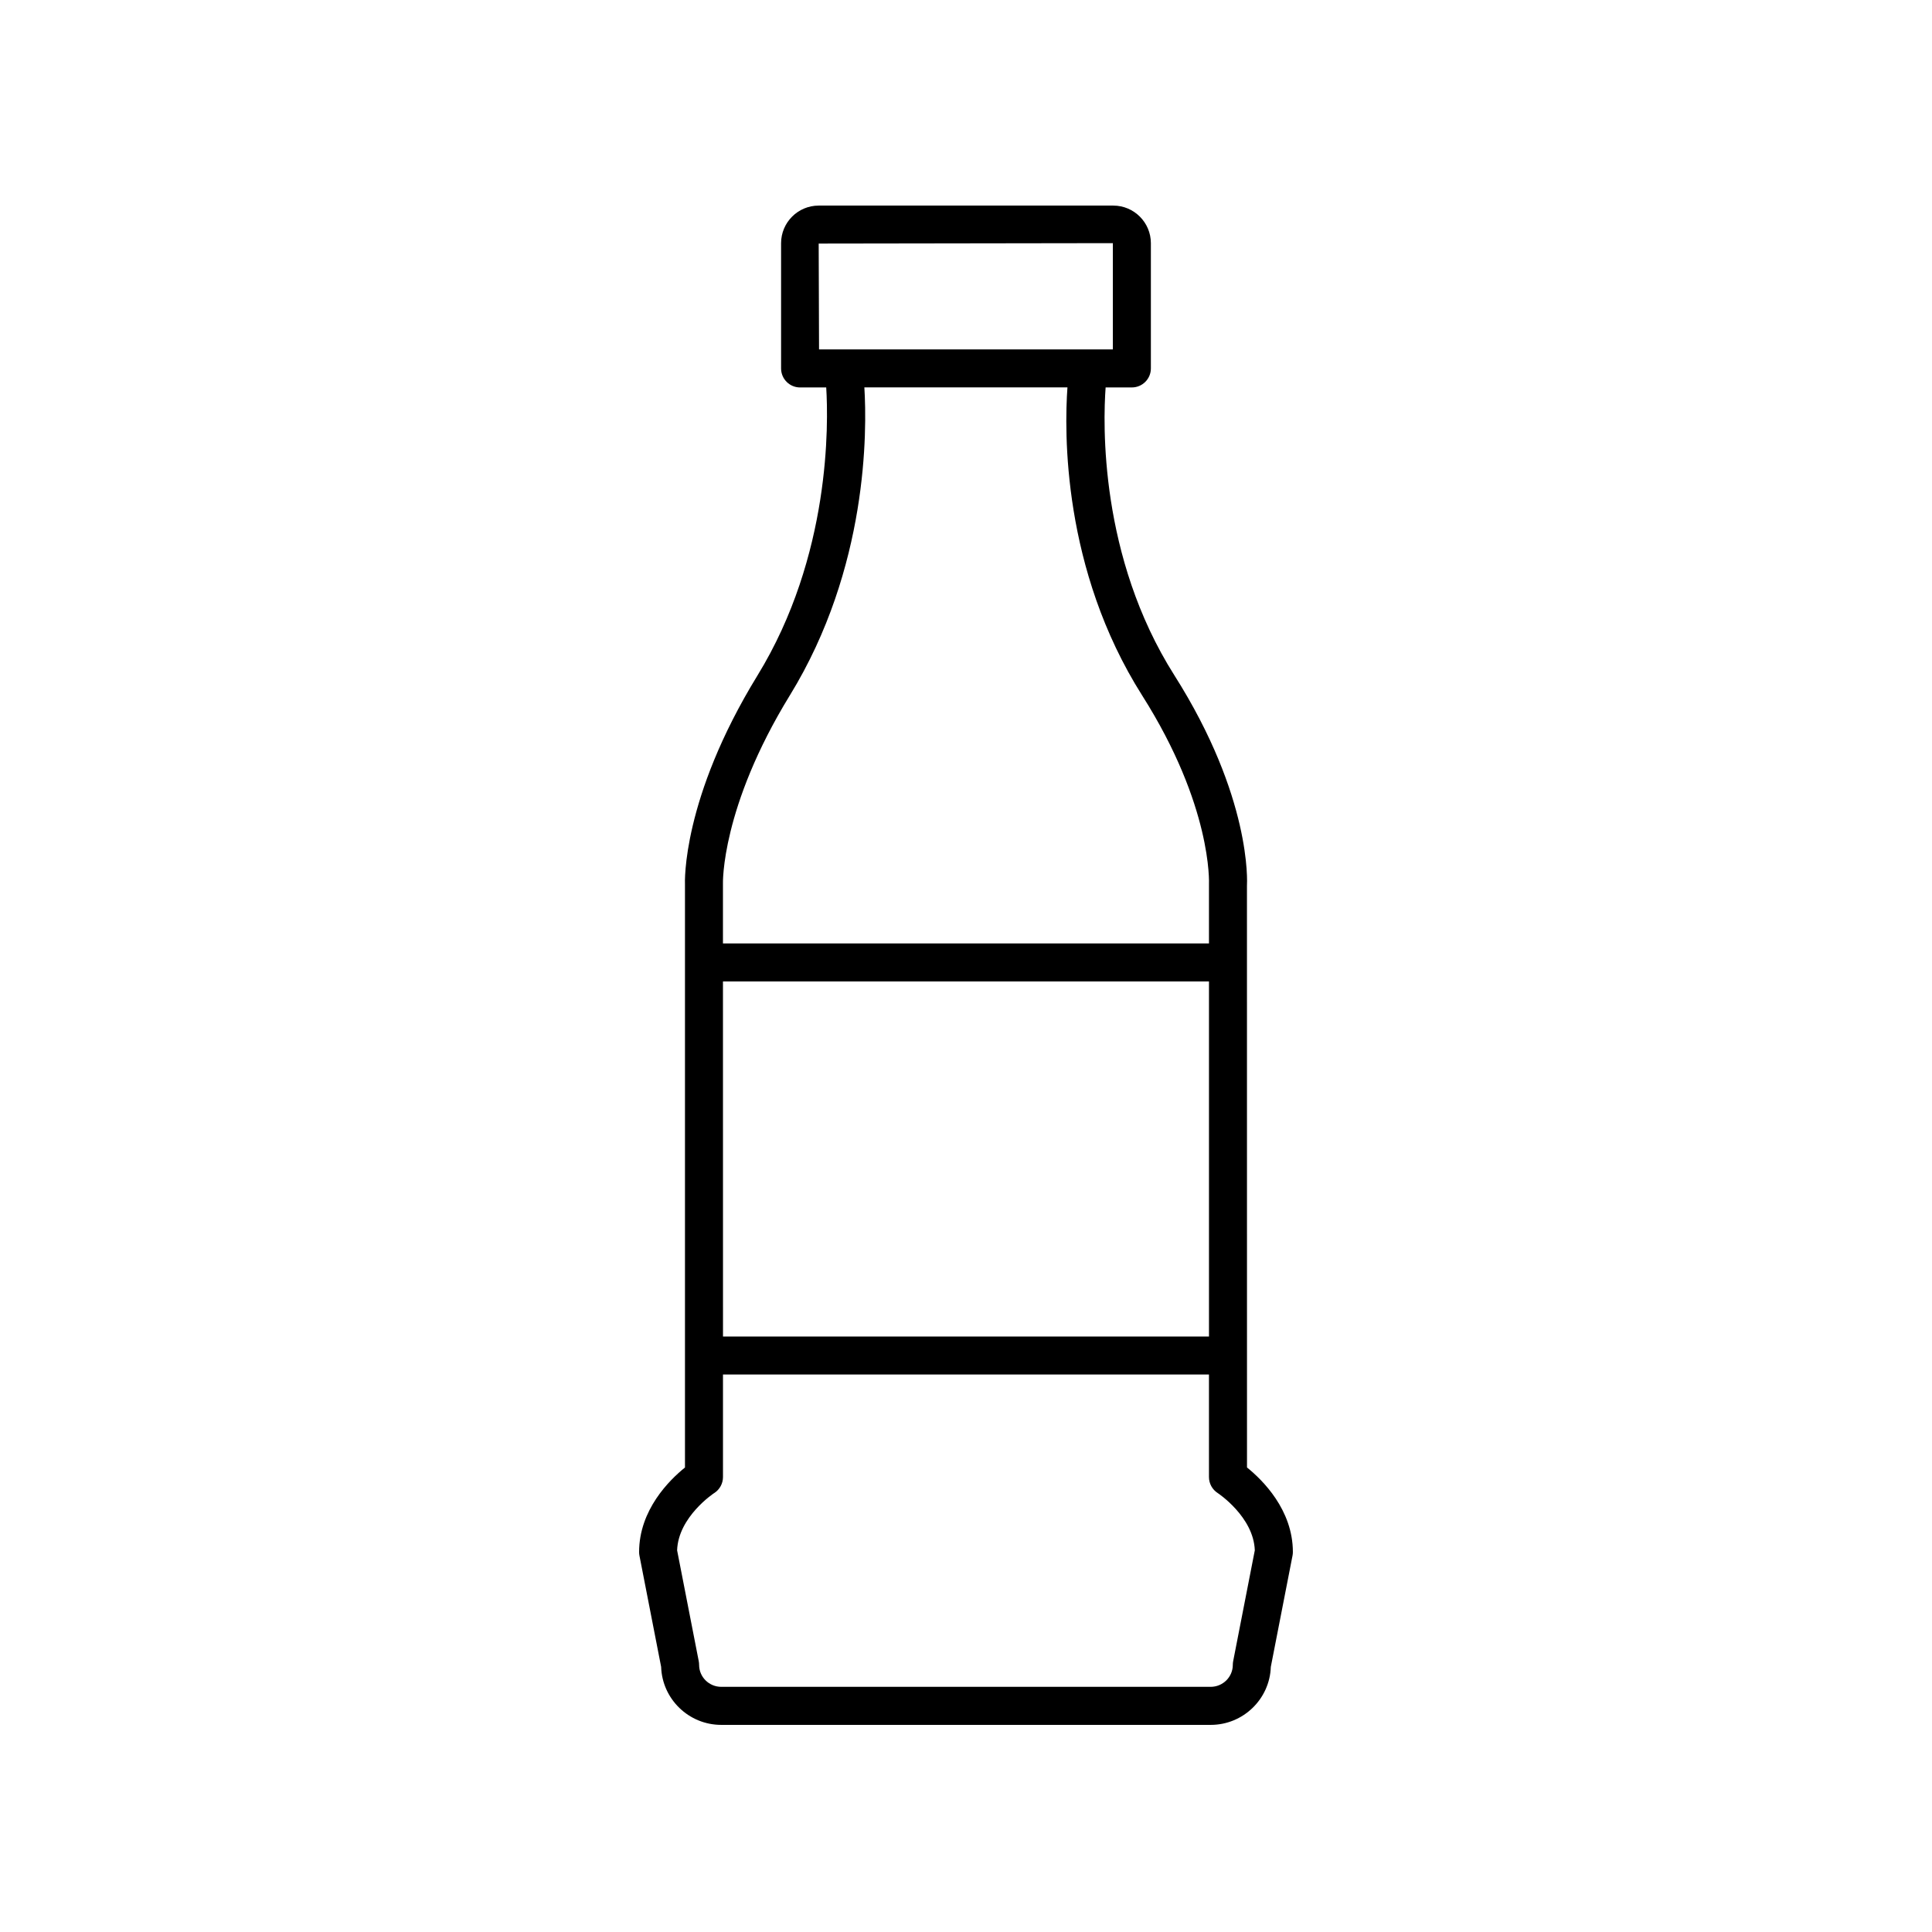
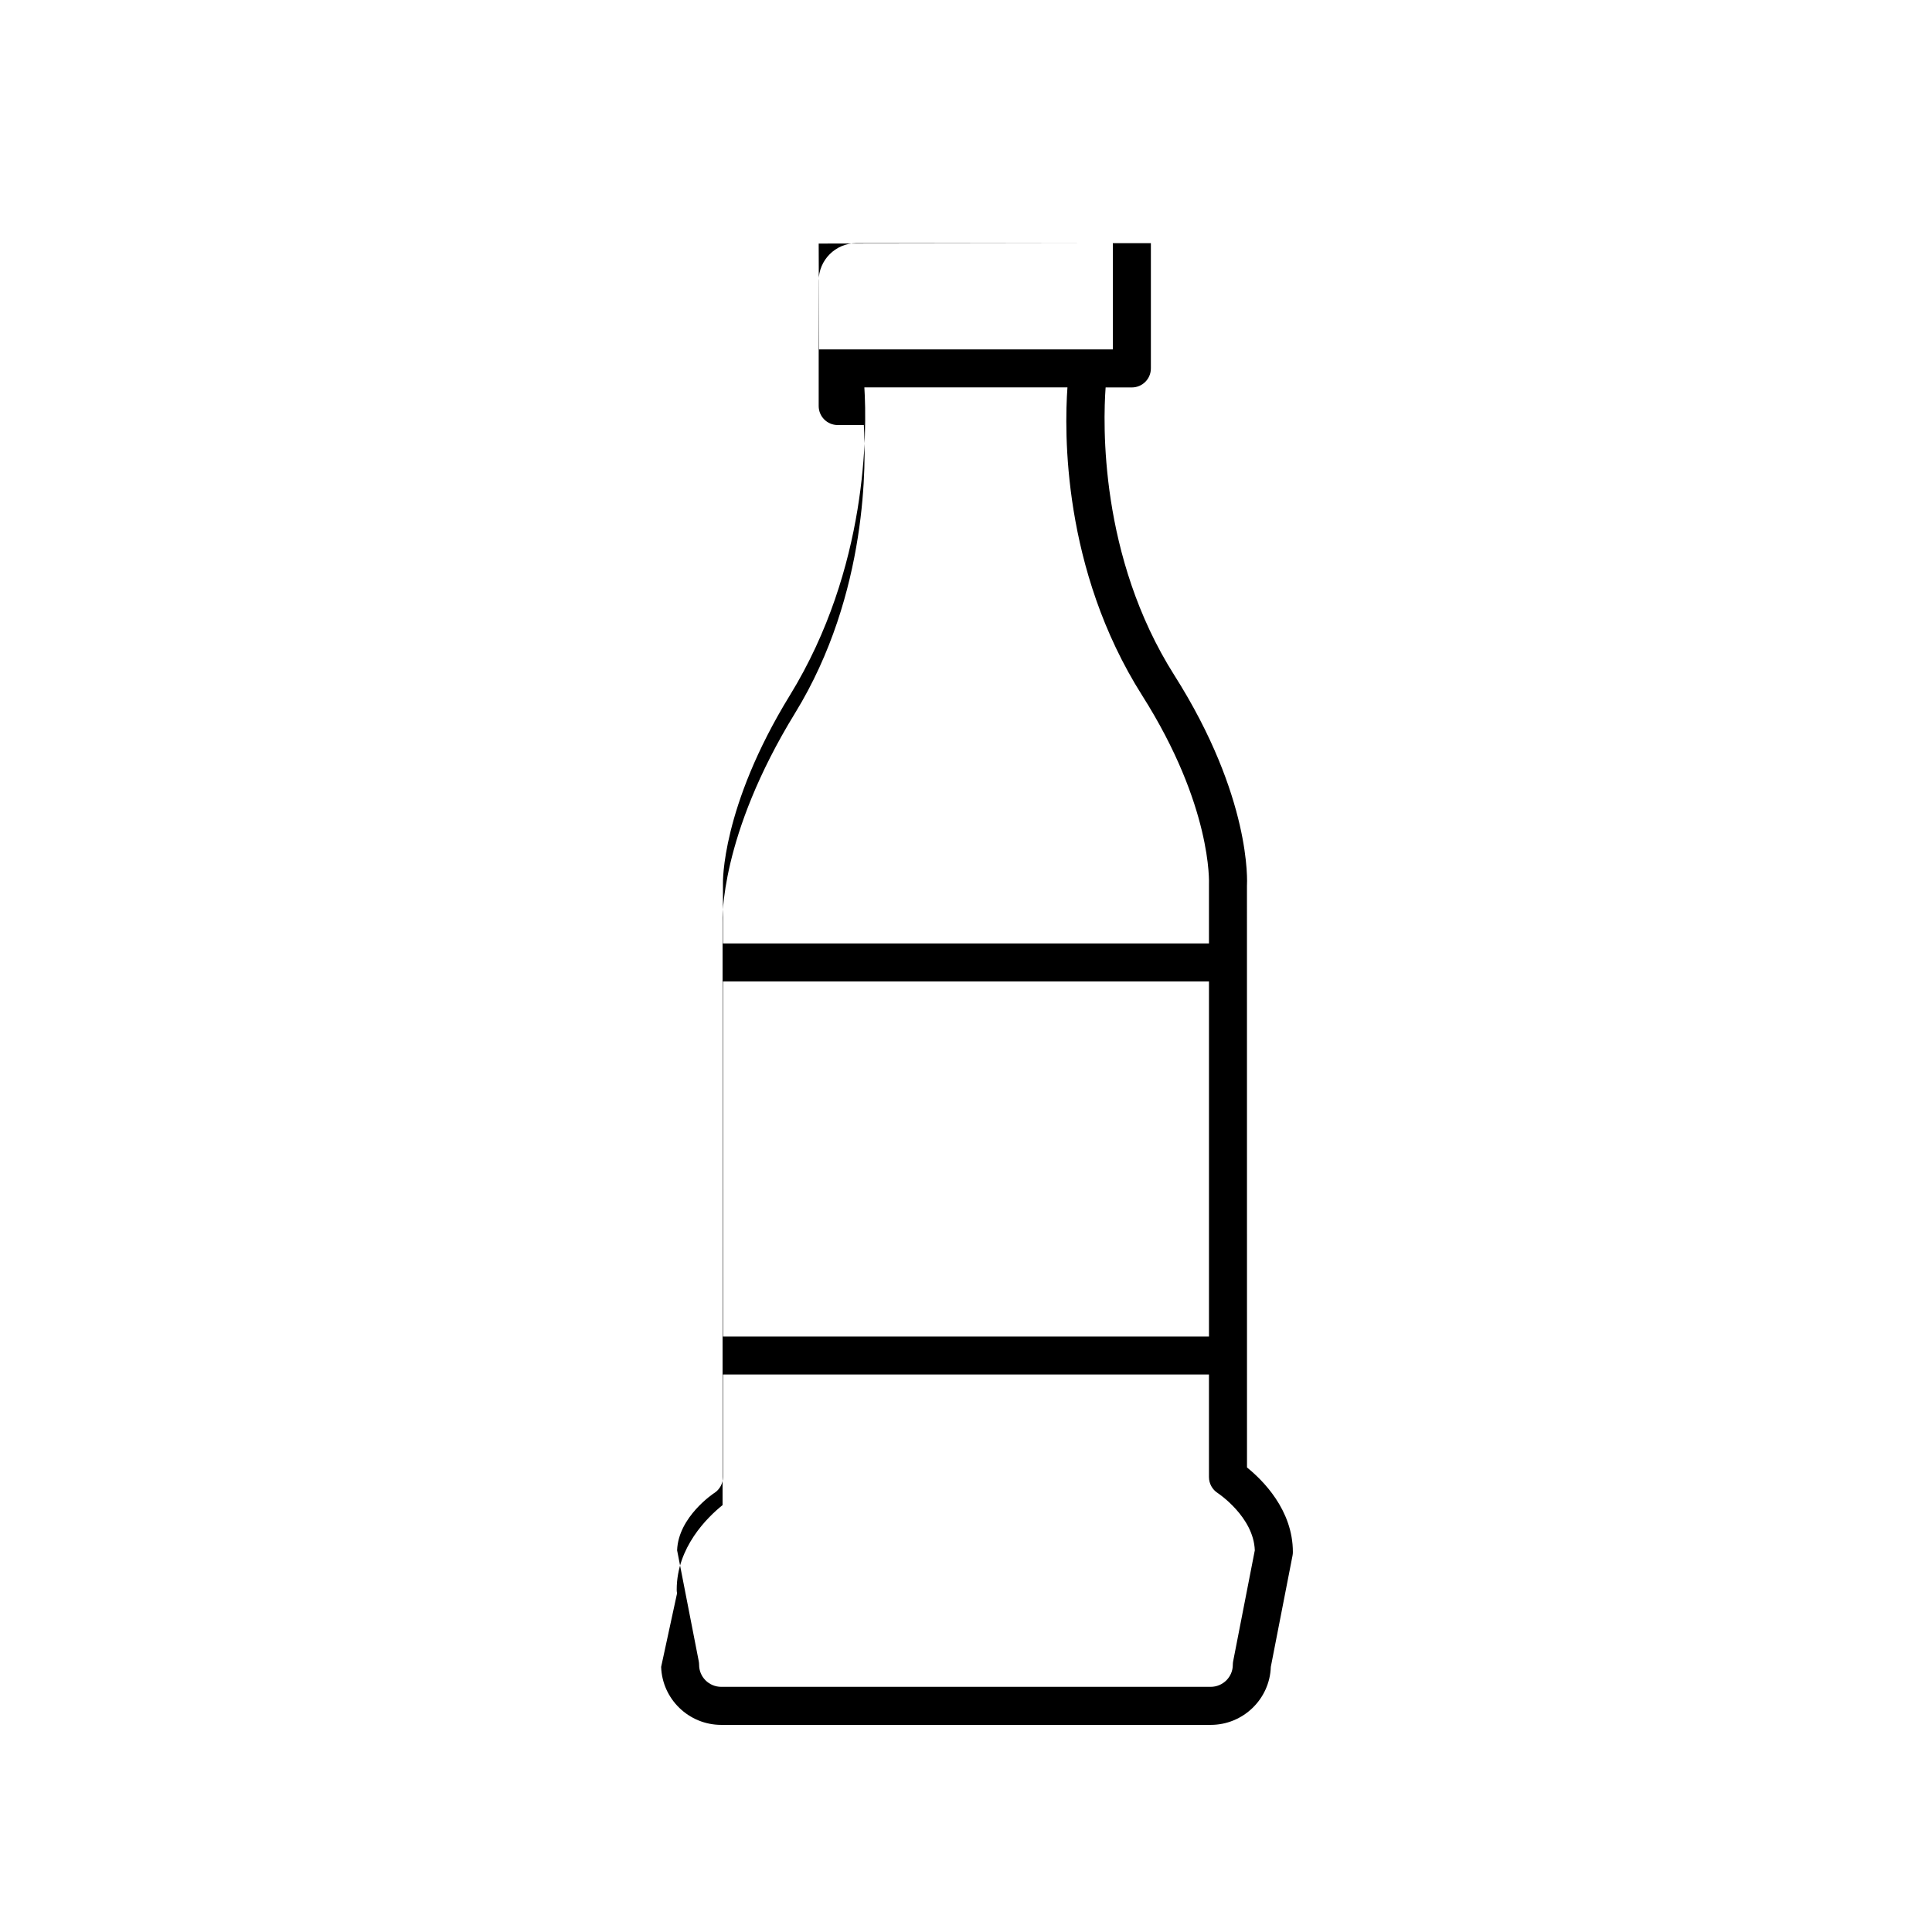
<svg xmlns="http://www.w3.org/2000/svg" fill="#000000" width="800px" height="800px" version="1.1" viewBox="144 144 512 512">
-   <path d="m319.21 585.74c0.281 8.523 7.32 15.371 15.93 15.371h129.71c8.609 0 15.648-6.848 15.93-15.371l5.75-29.469c0.062-0.316 0.094-0.641 0.094-0.965 0-11.199-8.051-19.105-12.156-22.41l-0.012-154.12c0.059-0.945 1.254-23.492-19.254-55.848-19.918-31.441-18.887-66.887-18.199-76.254h6.953c2.781 0 5.039-2.254 5.039-5.039v-33.191c-0.004-5.492-4.473-9.961-9.965-9.961h-78.07c-5.492 0-9.965 4.469-9.965 9.965v33.191c0 2.781 2.254 5.039 5.039 5.039h6.922c0.586 9.418 1.242 44.613-18.207 76.316-20.055 32.684-19.258 54.773-19.223 55.461v154.45c-4.106 3.305-12.156 11.211-12.156 22.41 0 0.324 0.031 0.648 0.094 0.965zm16.383-181.64h128.8v94.09h-128.79zm25.367-195.55 77.957-0.113v28.156h-77.863zm-7.625 119.7c20.746-33.812 20.434-70.176 19.73-81.586h53.82c-0.828 11.535-1.441 48.113 19.805 81.648 18.582 29.32 17.719 49.629 17.699 50.129v15.578h-128.8v-15.789c-0.008-0.199-0.527-20.211 17.742-49.98zm-20.066 211.43c1.453-0.926 2.328-2.527 2.328-4.25v-27.172h128.79v27.172c0 1.719 0.879 3.324 2.328 4.25 0.098 0.062 9.512 6.312 9.82 15.172l-5.734 29.387c-0.062 0.316-0.094 0.641-0.094 0.965 0 3.211-2.629 5.824-5.863 5.824h-129.71c-3.234 0-5.863-2.613-5.863-5.824 0-0.324-0.031-0.648-0.094-0.965l-5.734-29.387c0.309-8.898 9.738-15.117 9.82-15.172z" />
+   <path d="m319.21 585.74c0.281 8.523 7.32 15.371 15.93 15.371h129.71c8.609 0 15.648-6.848 15.93-15.371l5.75-29.469c0.062-0.316 0.094-0.641 0.094-0.965 0-11.199-8.051-19.105-12.156-22.41l-0.012-154.12c0.059-0.945 1.254-23.492-19.254-55.848-19.918-31.441-18.887-66.887-18.199-76.254h6.953c2.781 0 5.039-2.254 5.039-5.039v-33.191h-78.07c-5.492 0-9.965 4.469-9.965 9.965v33.191c0 2.781 2.254 5.039 5.039 5.039h6.922c0.586 9.418 1.242 44.613-18.207 76.316-20.055 32.684-19.258 54.773-19.223 55.461v154.45c-4.106 3.305-12.156 11.211-12.156 22.41 0 0.324 0.031 0.648 0.094 0.965zm16.383-181.64h128.8v94.09h-128.79zm25.367-195.55 77.957-0.113v28.156h-77.863zm-7.625 119.7c20.746-33.812 20.434-70.176 19.73-81.586h53.82c-0.828 11.535-1.441 48.113 19.805 81.648 18.582 29.32 17.719 49.629 17.699 50.129v15.578h-128.8v-15.789c-0.008-0.199-0.527-20.211 17.742-49.98zm-20.066 211.43c1.453-0.926 2.328-2.527 2.328-4.25v-27.172h128.79v27.172c0 1.719 0.879 3.324 2.328 4.25 0.098 0.062 9.512 6.312 9.82 15.172l-5.734 29.387c-0.062 0.316-0.094 0.641-0.094 0.965 0 3.211-2.629 5.824-5.863 5.824h-129.71c-3.234 0-5.863-2.613-5.863-5.824 0-0.324-0.031-0.648-0.094-0.965l-5.734-29.387c0.309-8.898 9.738-15.117 9.82-15.172z" />
</svg>